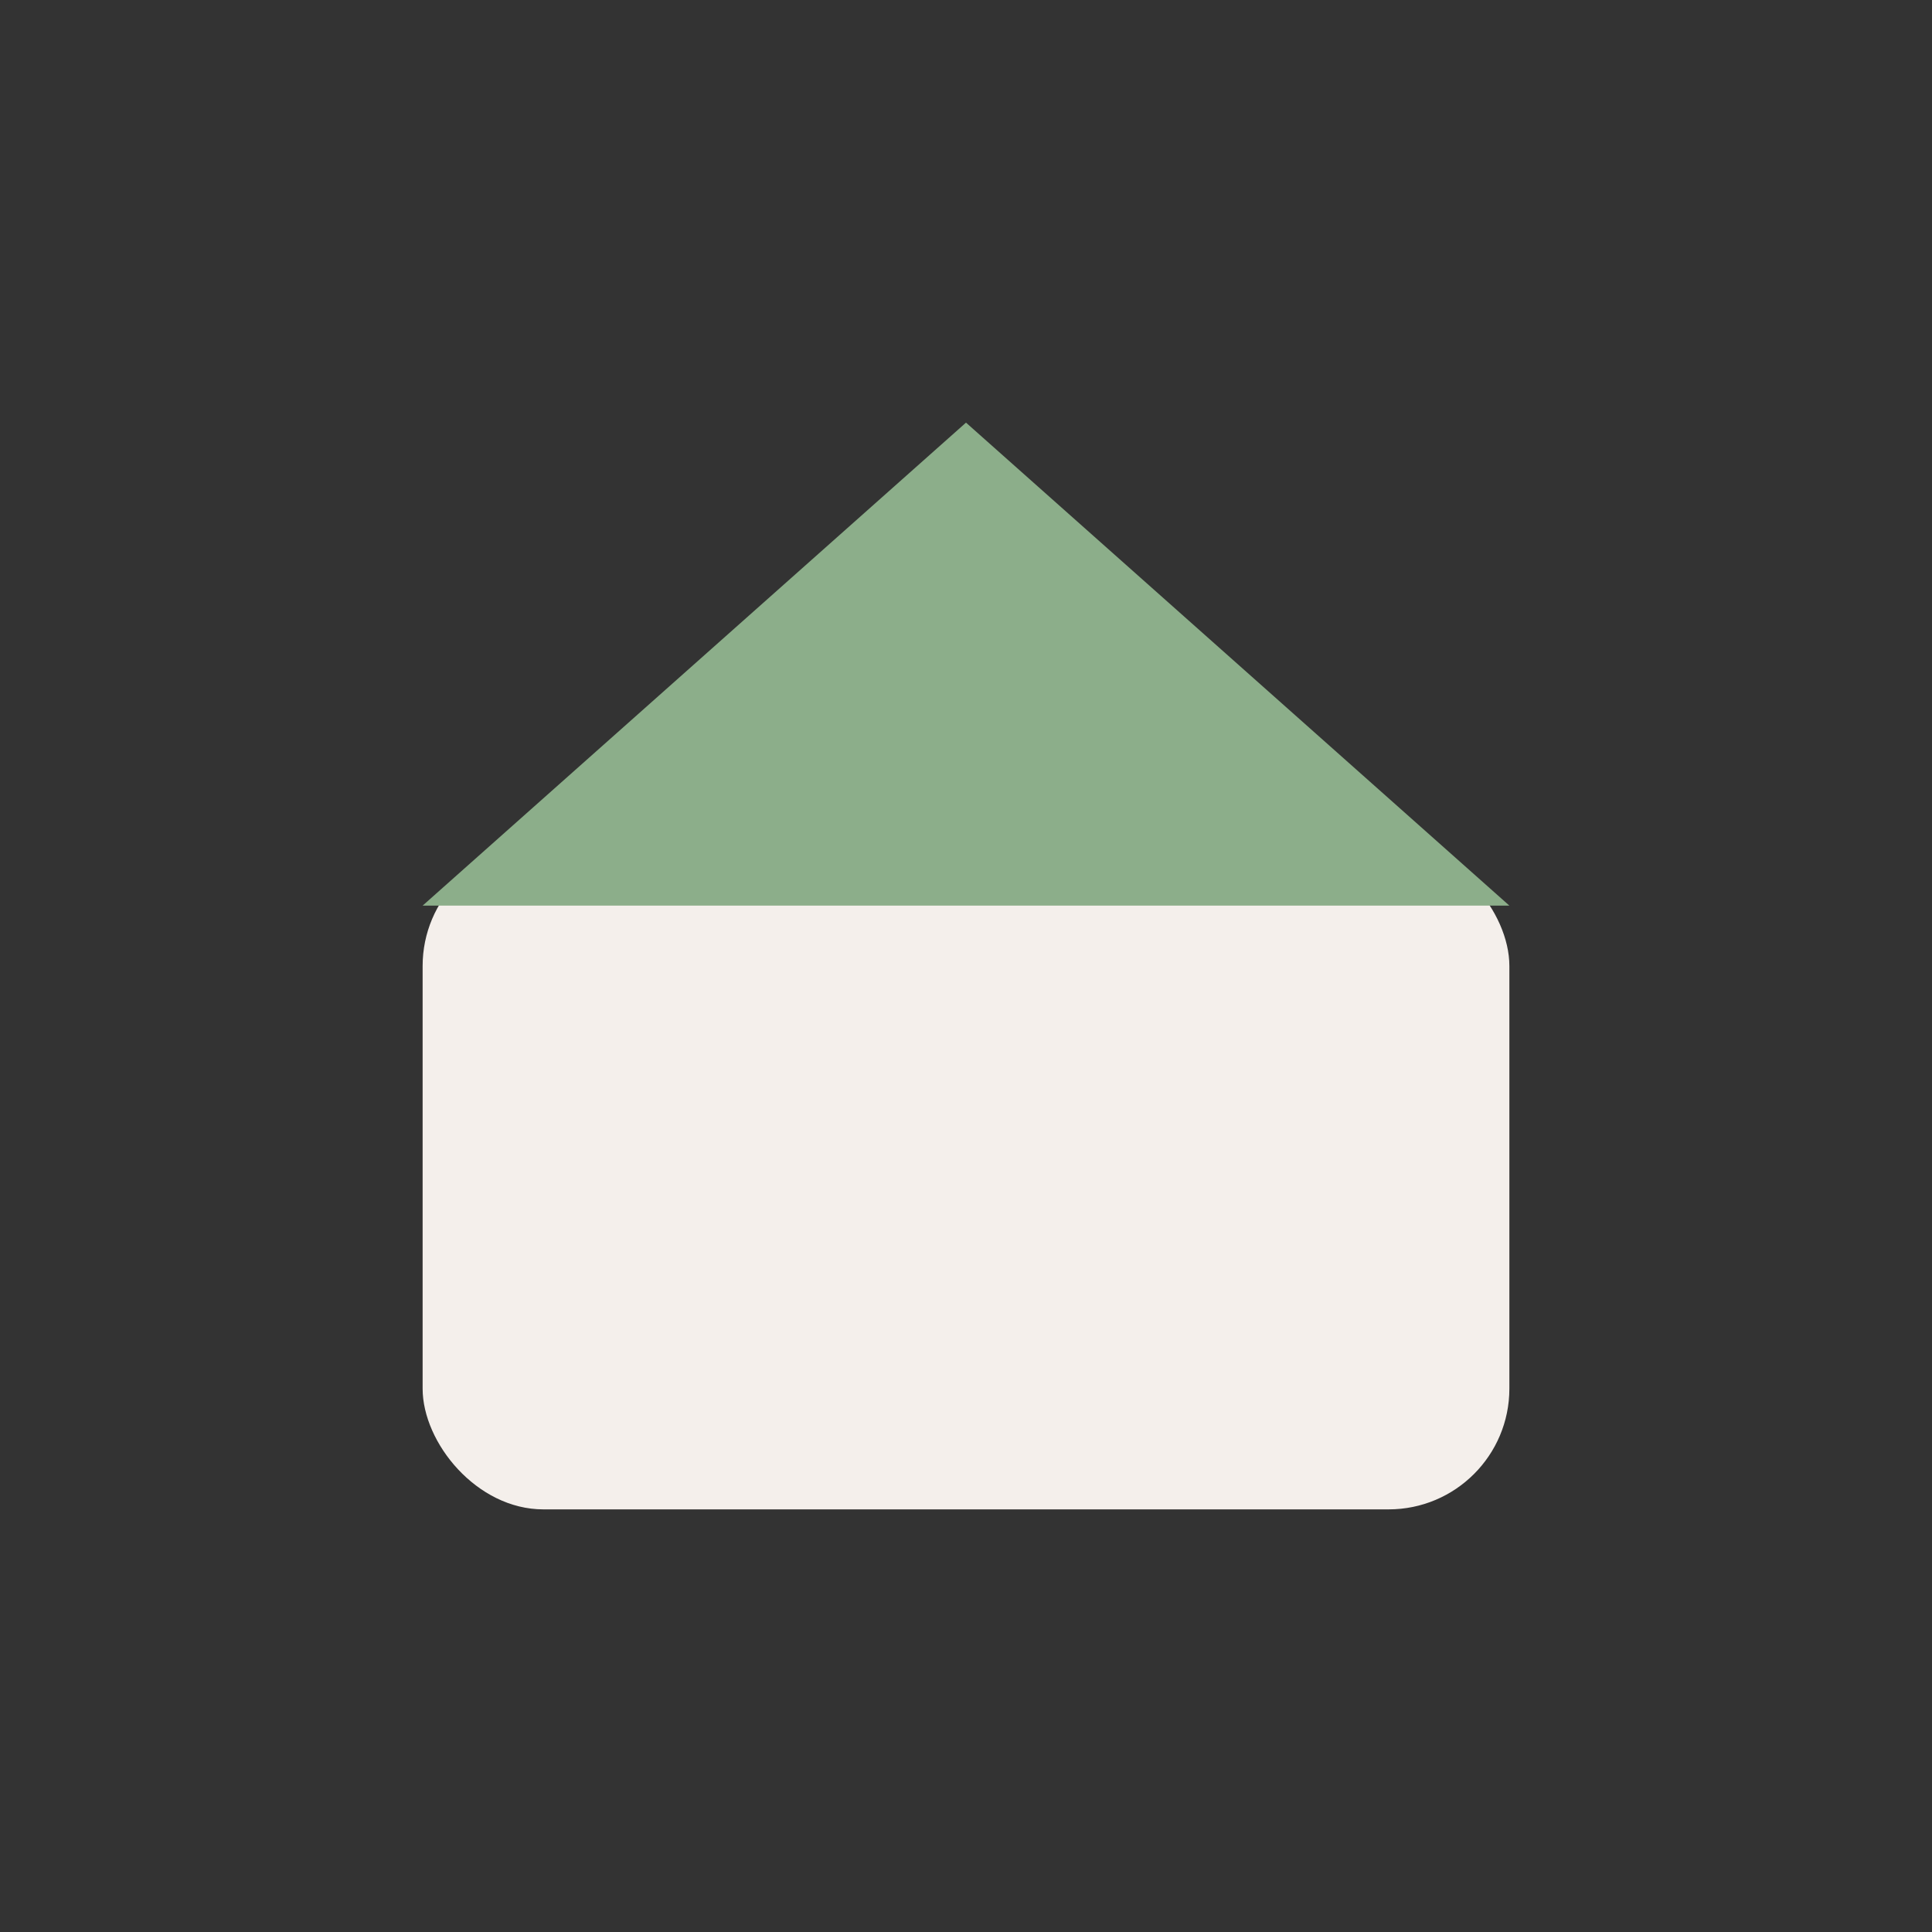
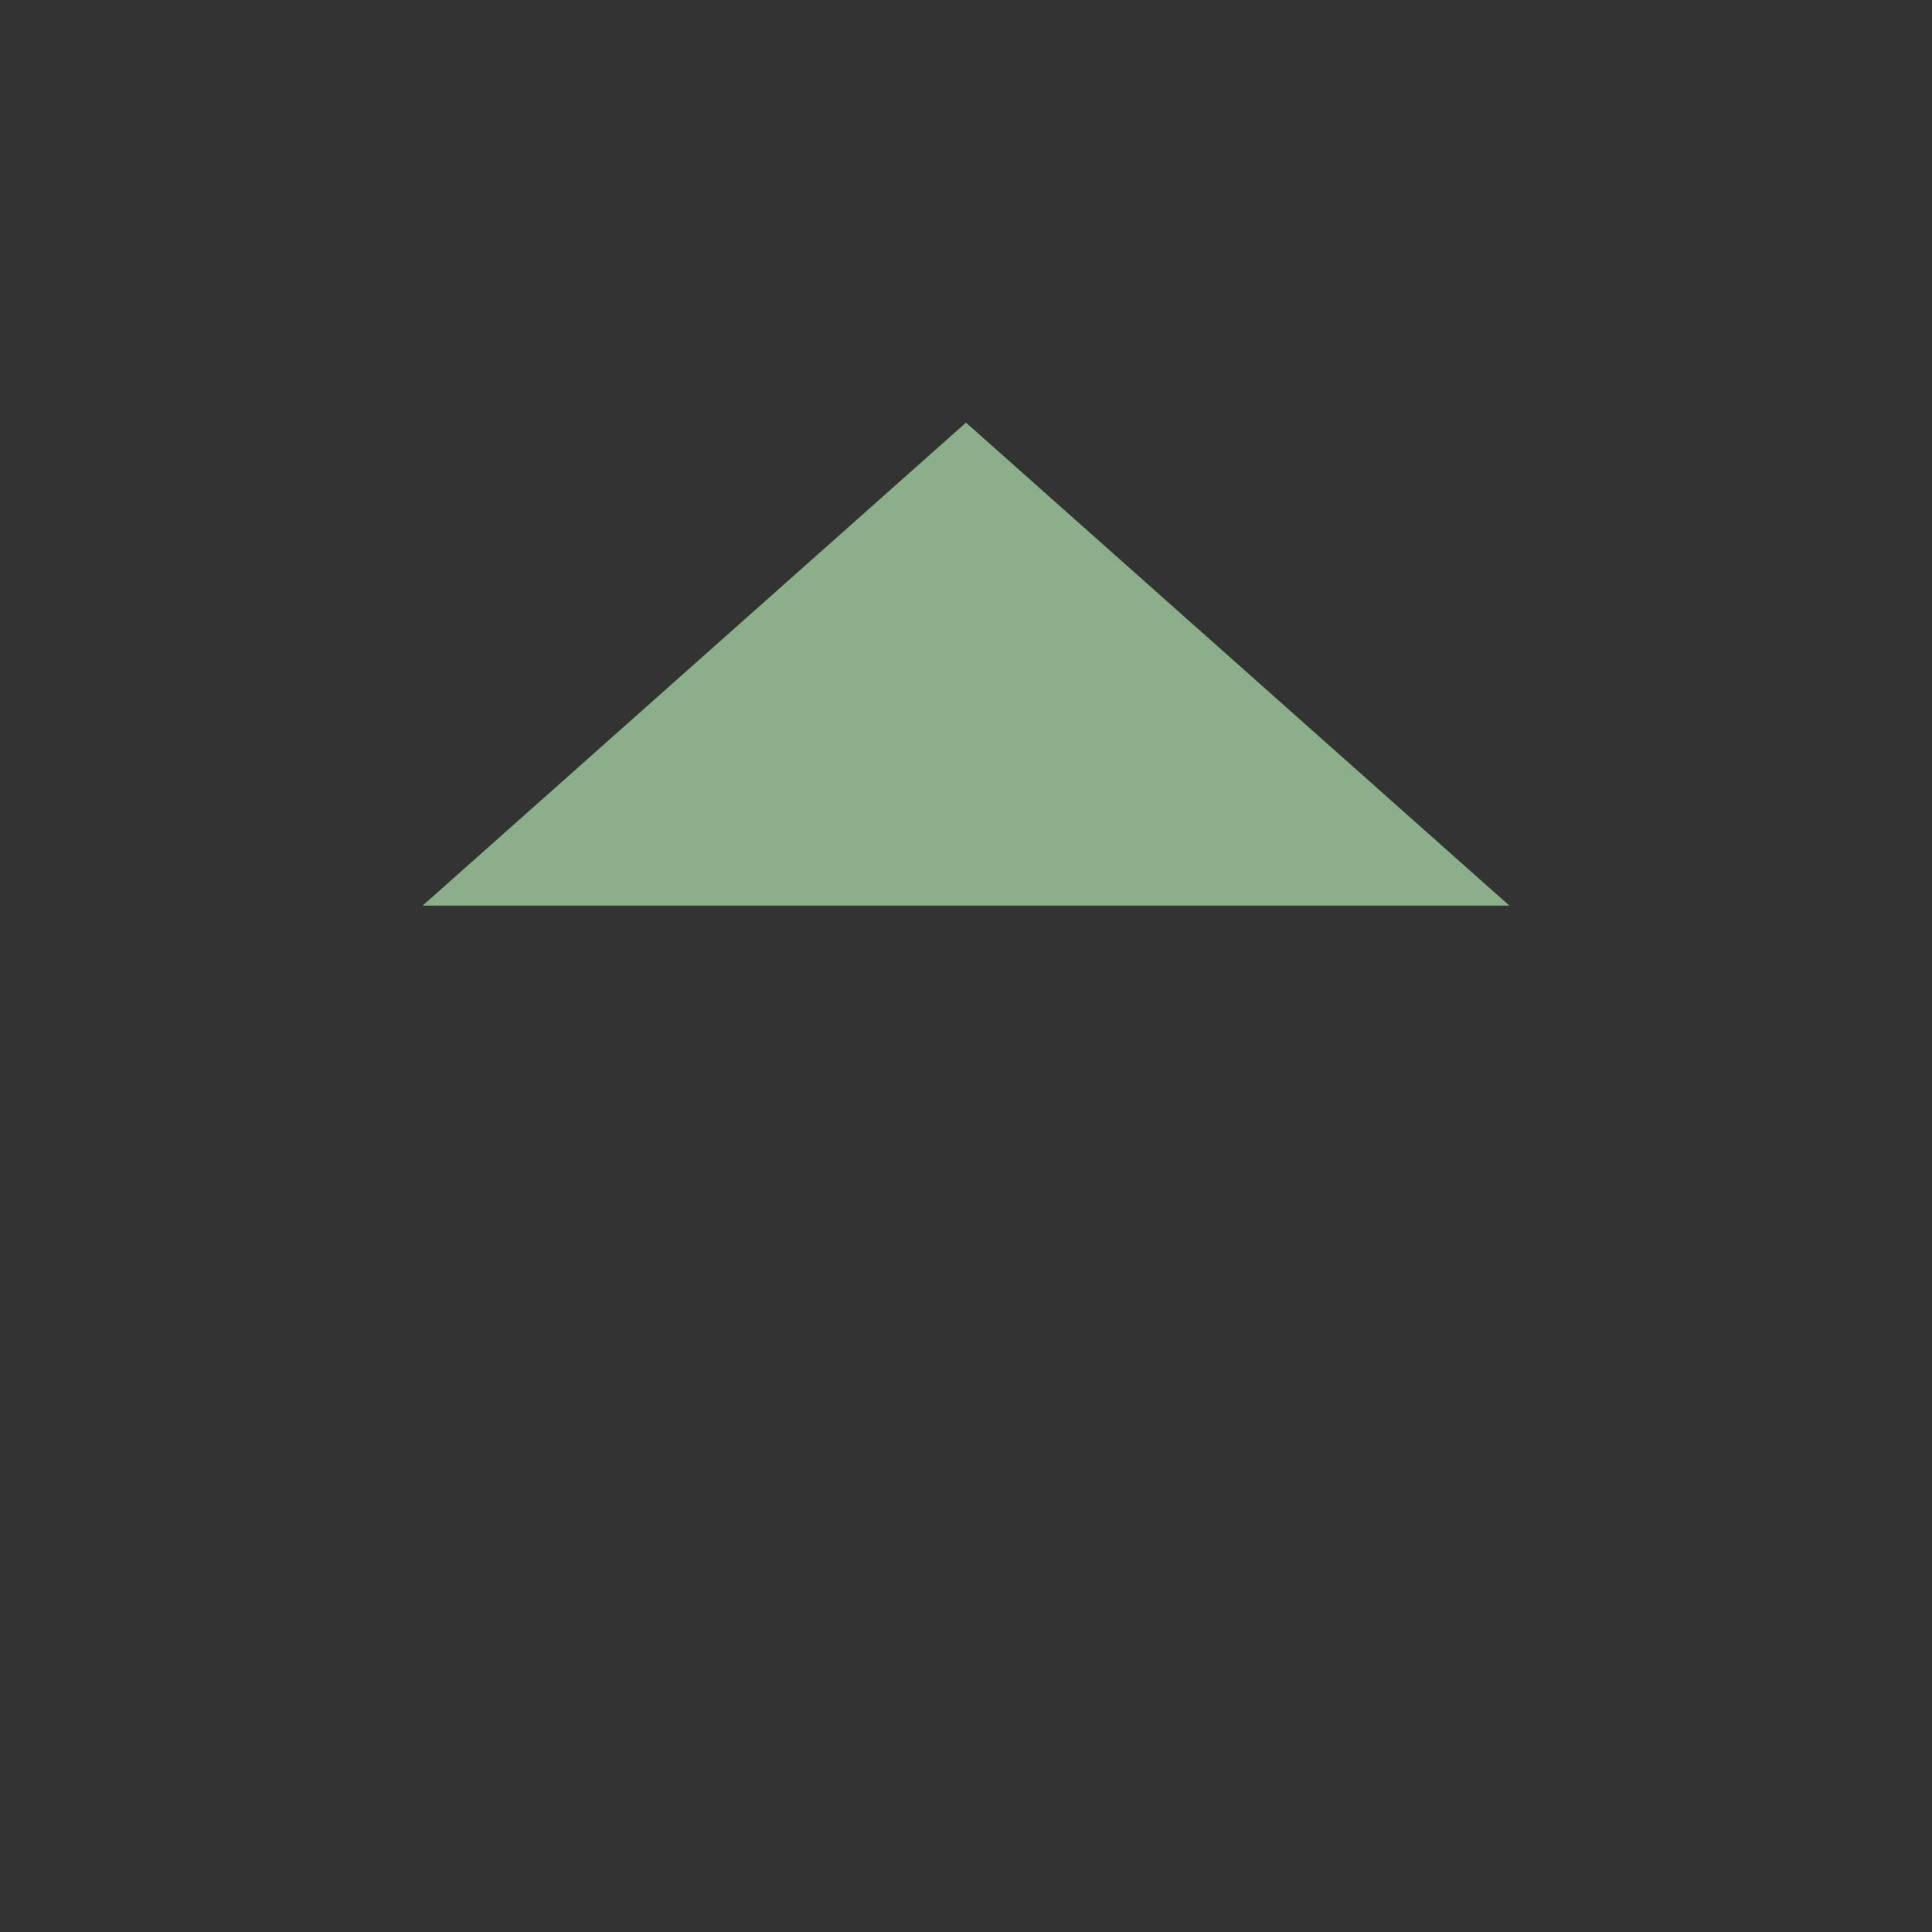
<svg xmlns="http://www.w3.org/2000/svg" width="32" height="32" viewBox="0 0 32 32">
  <rect x="0" y="0" width="32" height="32" fill="#333333" stroke="none" />
-   <rect x="7" y="14" width="18" height="11" rx="2" fill="#F4EFEB" />
-   <path d="M16 7l9 8h-18z" fill="#8CAE8A" />
+   <path d="M16 7l9 8h-18" fill="#8CAE8A" />
</svg>